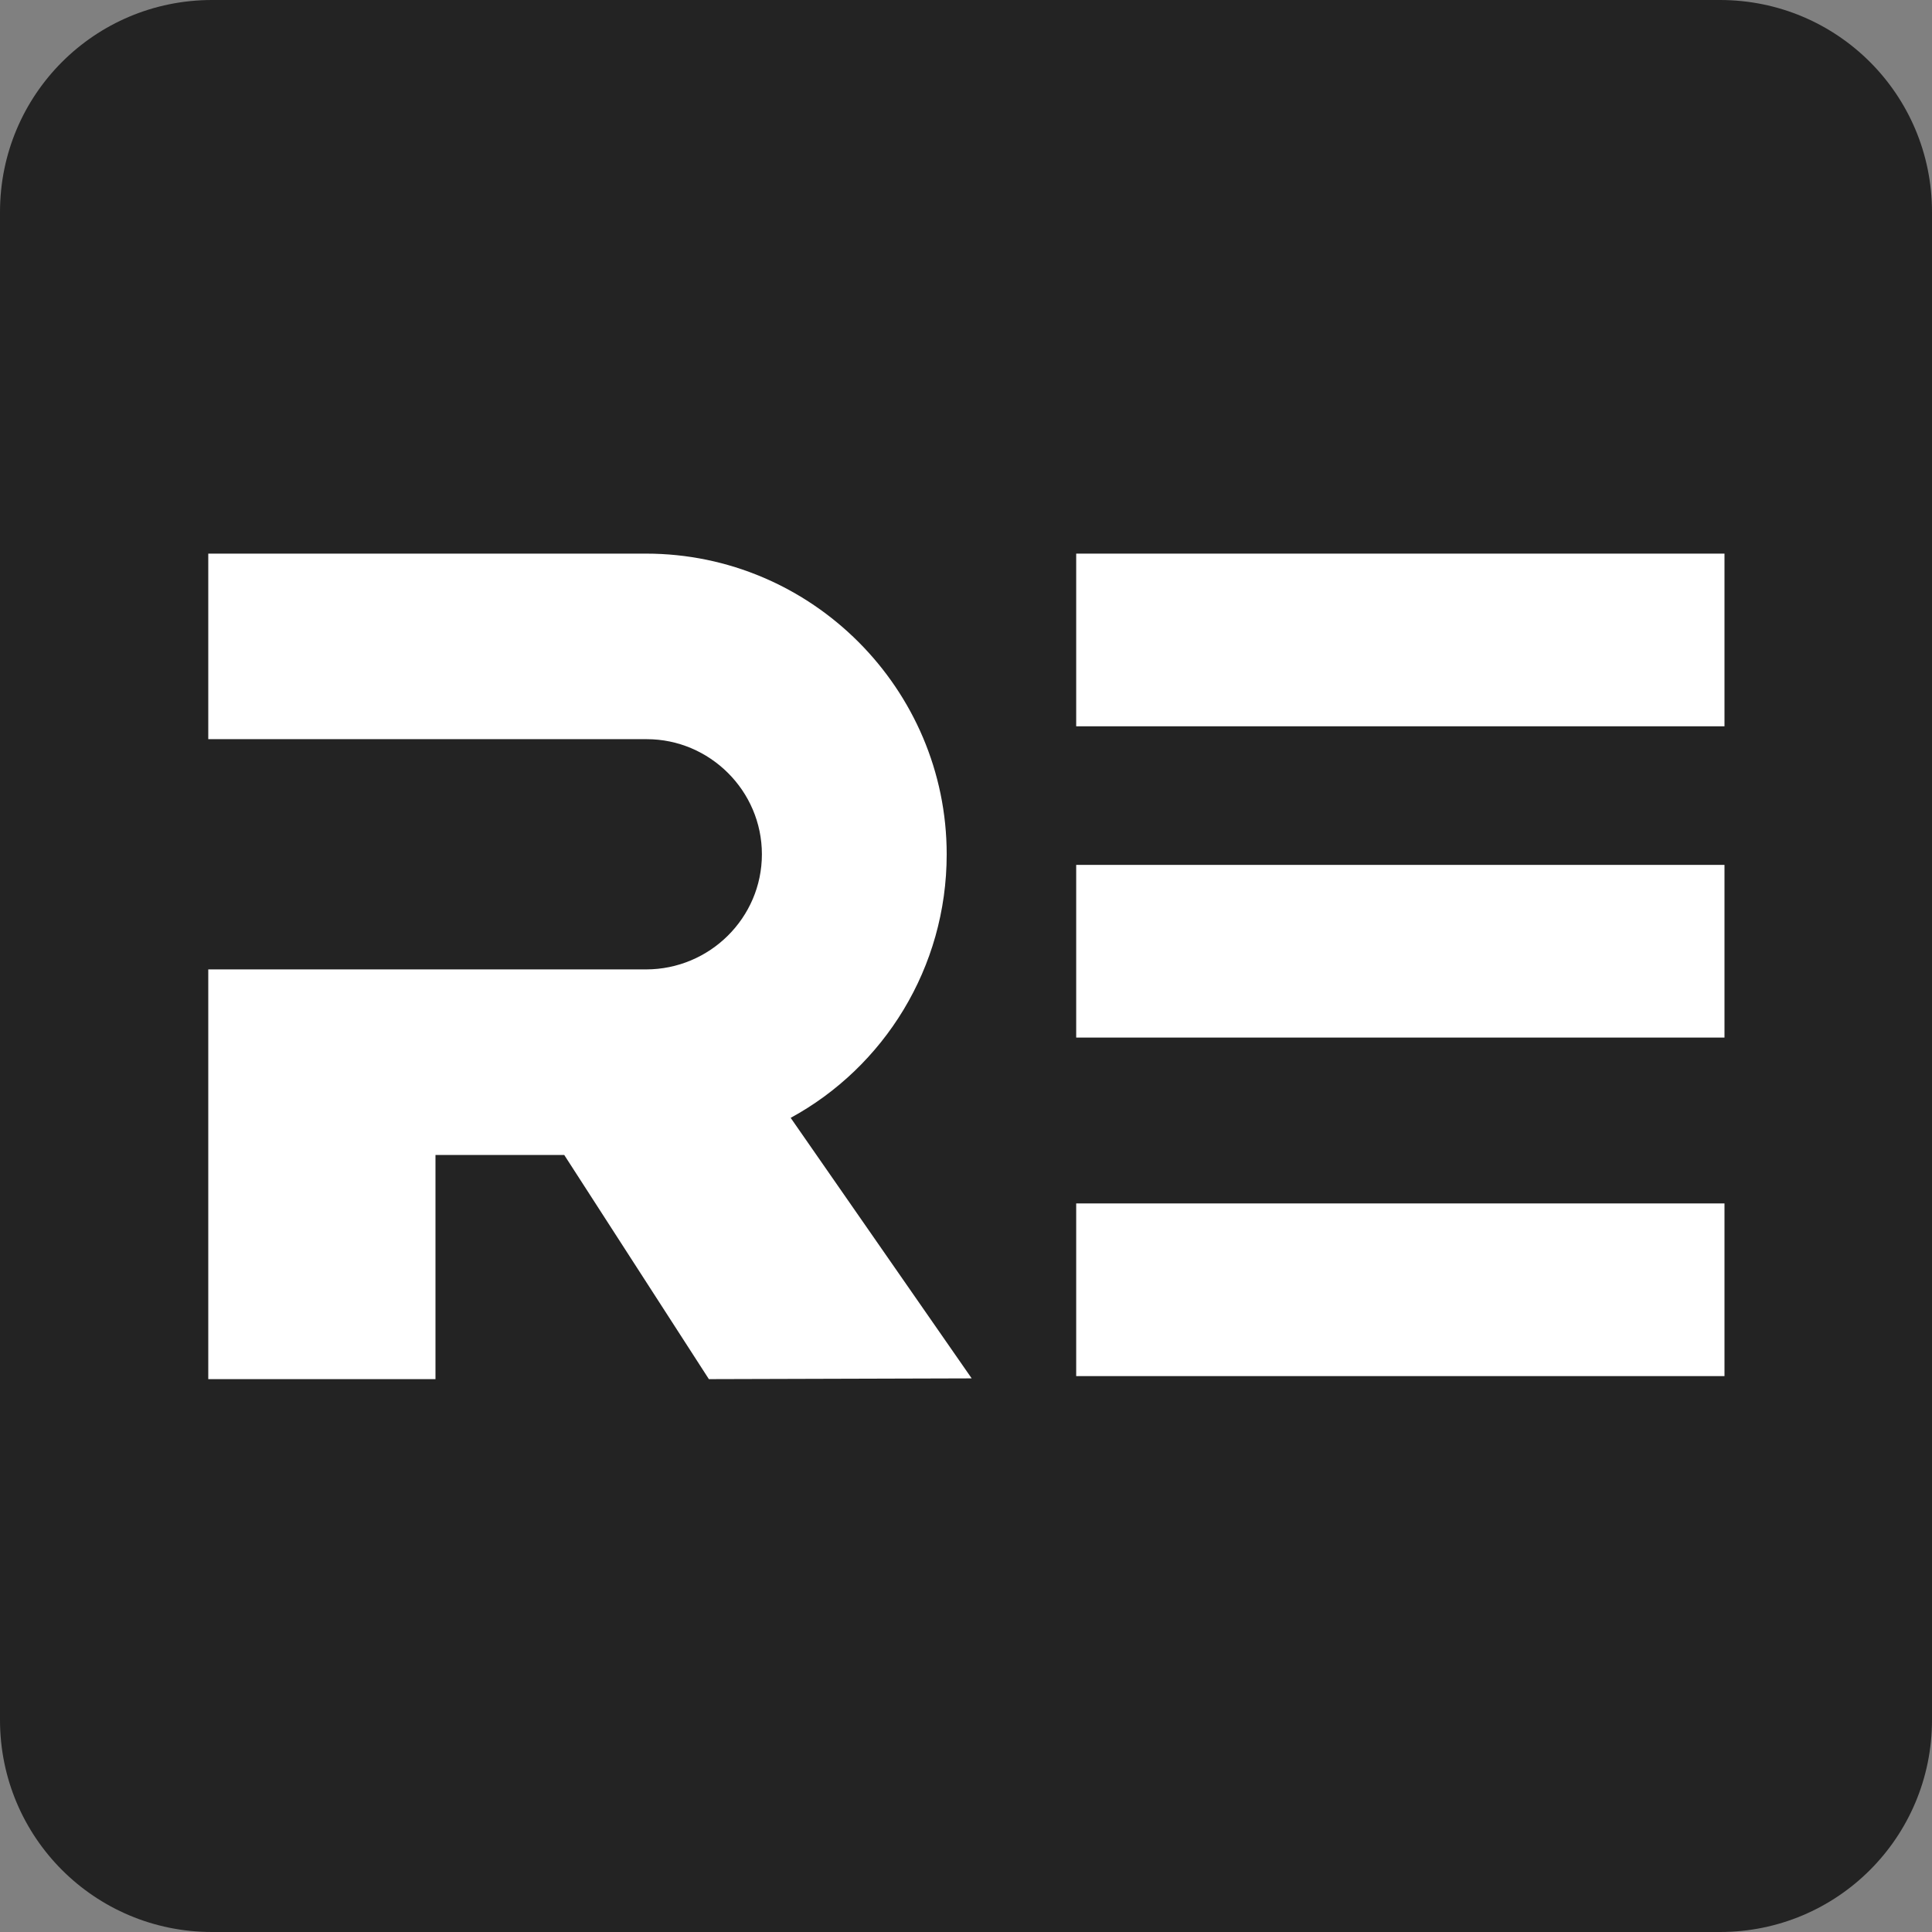
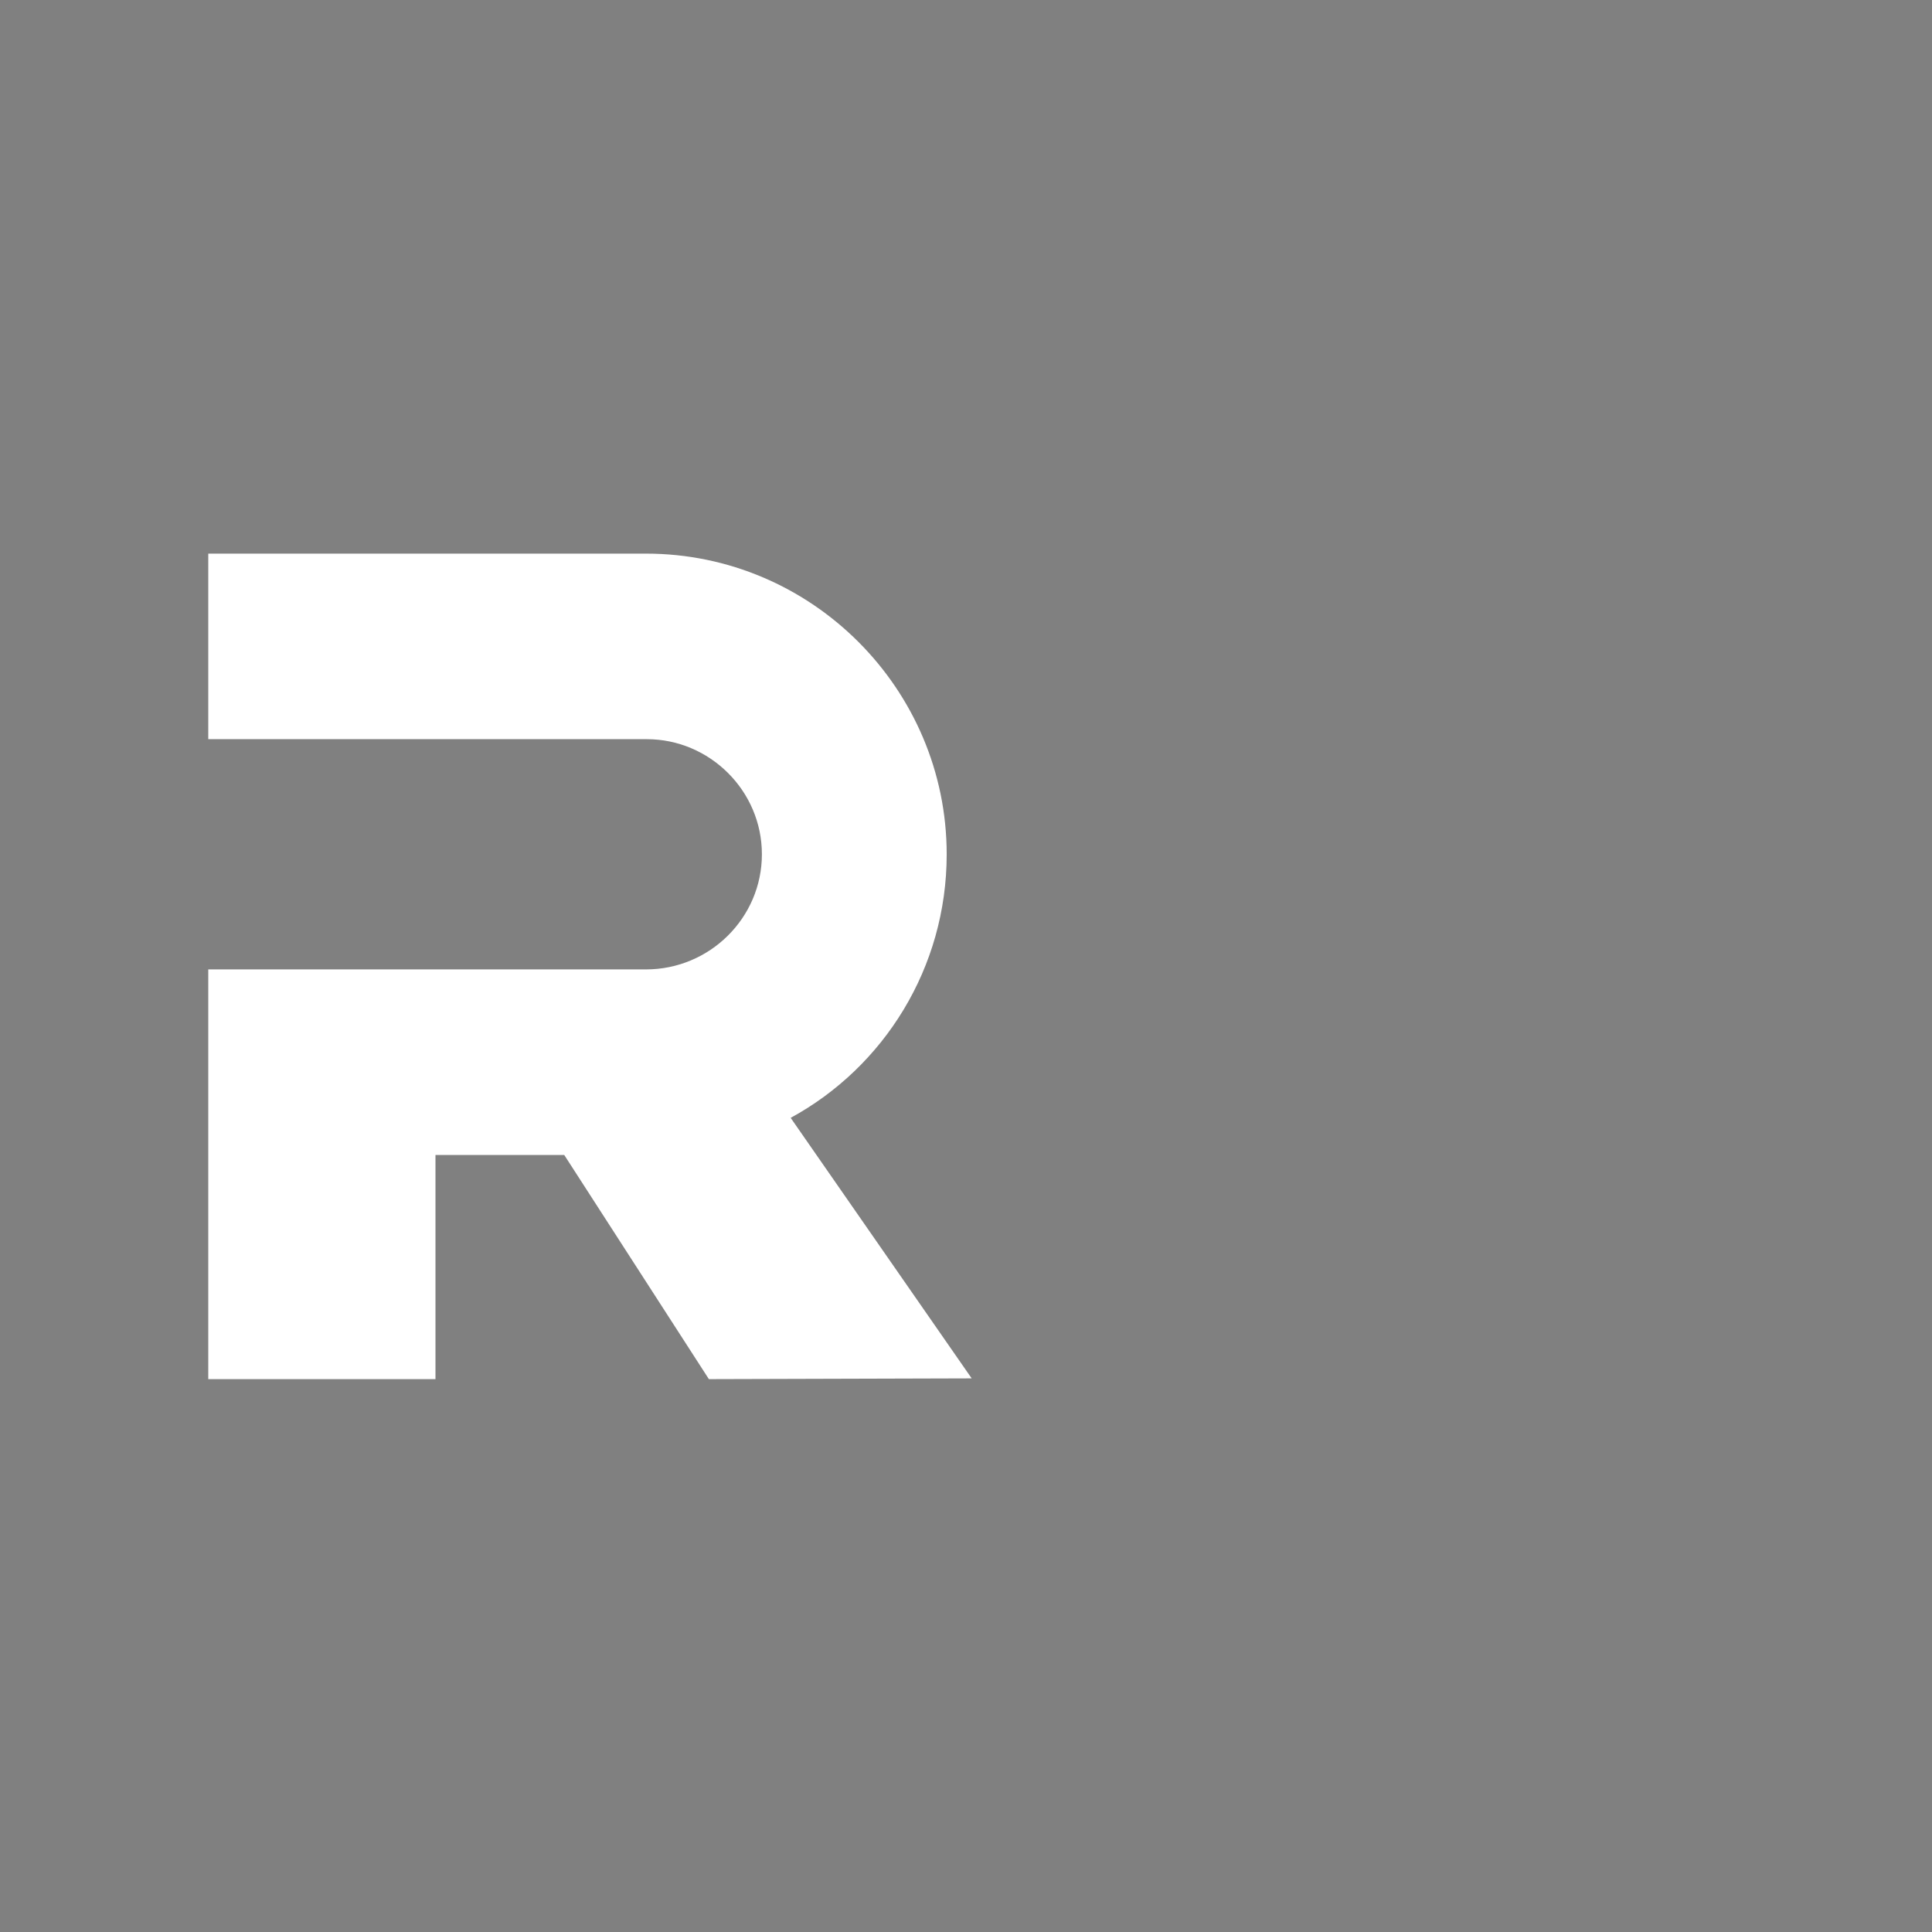
<svg xmlns="http://www.w3.org/2000/svg" xml:space="preserve" style="enable-background:new 0 0 255.1 255.1;" viewBox="0 0 255.1 255.1" y="0px" x="0px" id="图层_1" version="1.1">
  <rect x="0" y="0" width="255.1" height="255.1" fill="#808080" stroke="none" />
  <style type="text/css">
	.st0{fill:#232323;}
	.st1{fill:#FFFFFF;}
</style>
-   <path d="M227.1,255.1H28c-15.5,0-28-12.5-28-28V28C0,12.5,12.5,0,28,0h199.1c15.5,0,28,12.5,28,28v199.1  C255.1,242.6,242.6,255.1,227.1,255.1z" class="st0" />
  <g>
-     <rect height="22.8" width="85.6" class="st1" y="73.1" x="142.1" />
-     <rect height="22.8" width="85.6" class="st1" y="114.2" x="142.1" />
-     <rect height="22.8" width="85.6" class="st1" y="158.9" x="142.1" />
    <path d="M128.3,182l-23.9-34.4c12.3-6.7,20.6-19.8,20.6-34.8c0-21.8-17.8-39.7-39.7-39.7H27.5v24.5h57.9   c8.3,0,15.2,6.8,15.2,15.2S93.7,128,85.3,128H57.6H27.5v24.5v29.6h30v-29.6h17l19.1,29.6L128.3,182L128.3,182z" class="st1" />
  </g>
</svg>